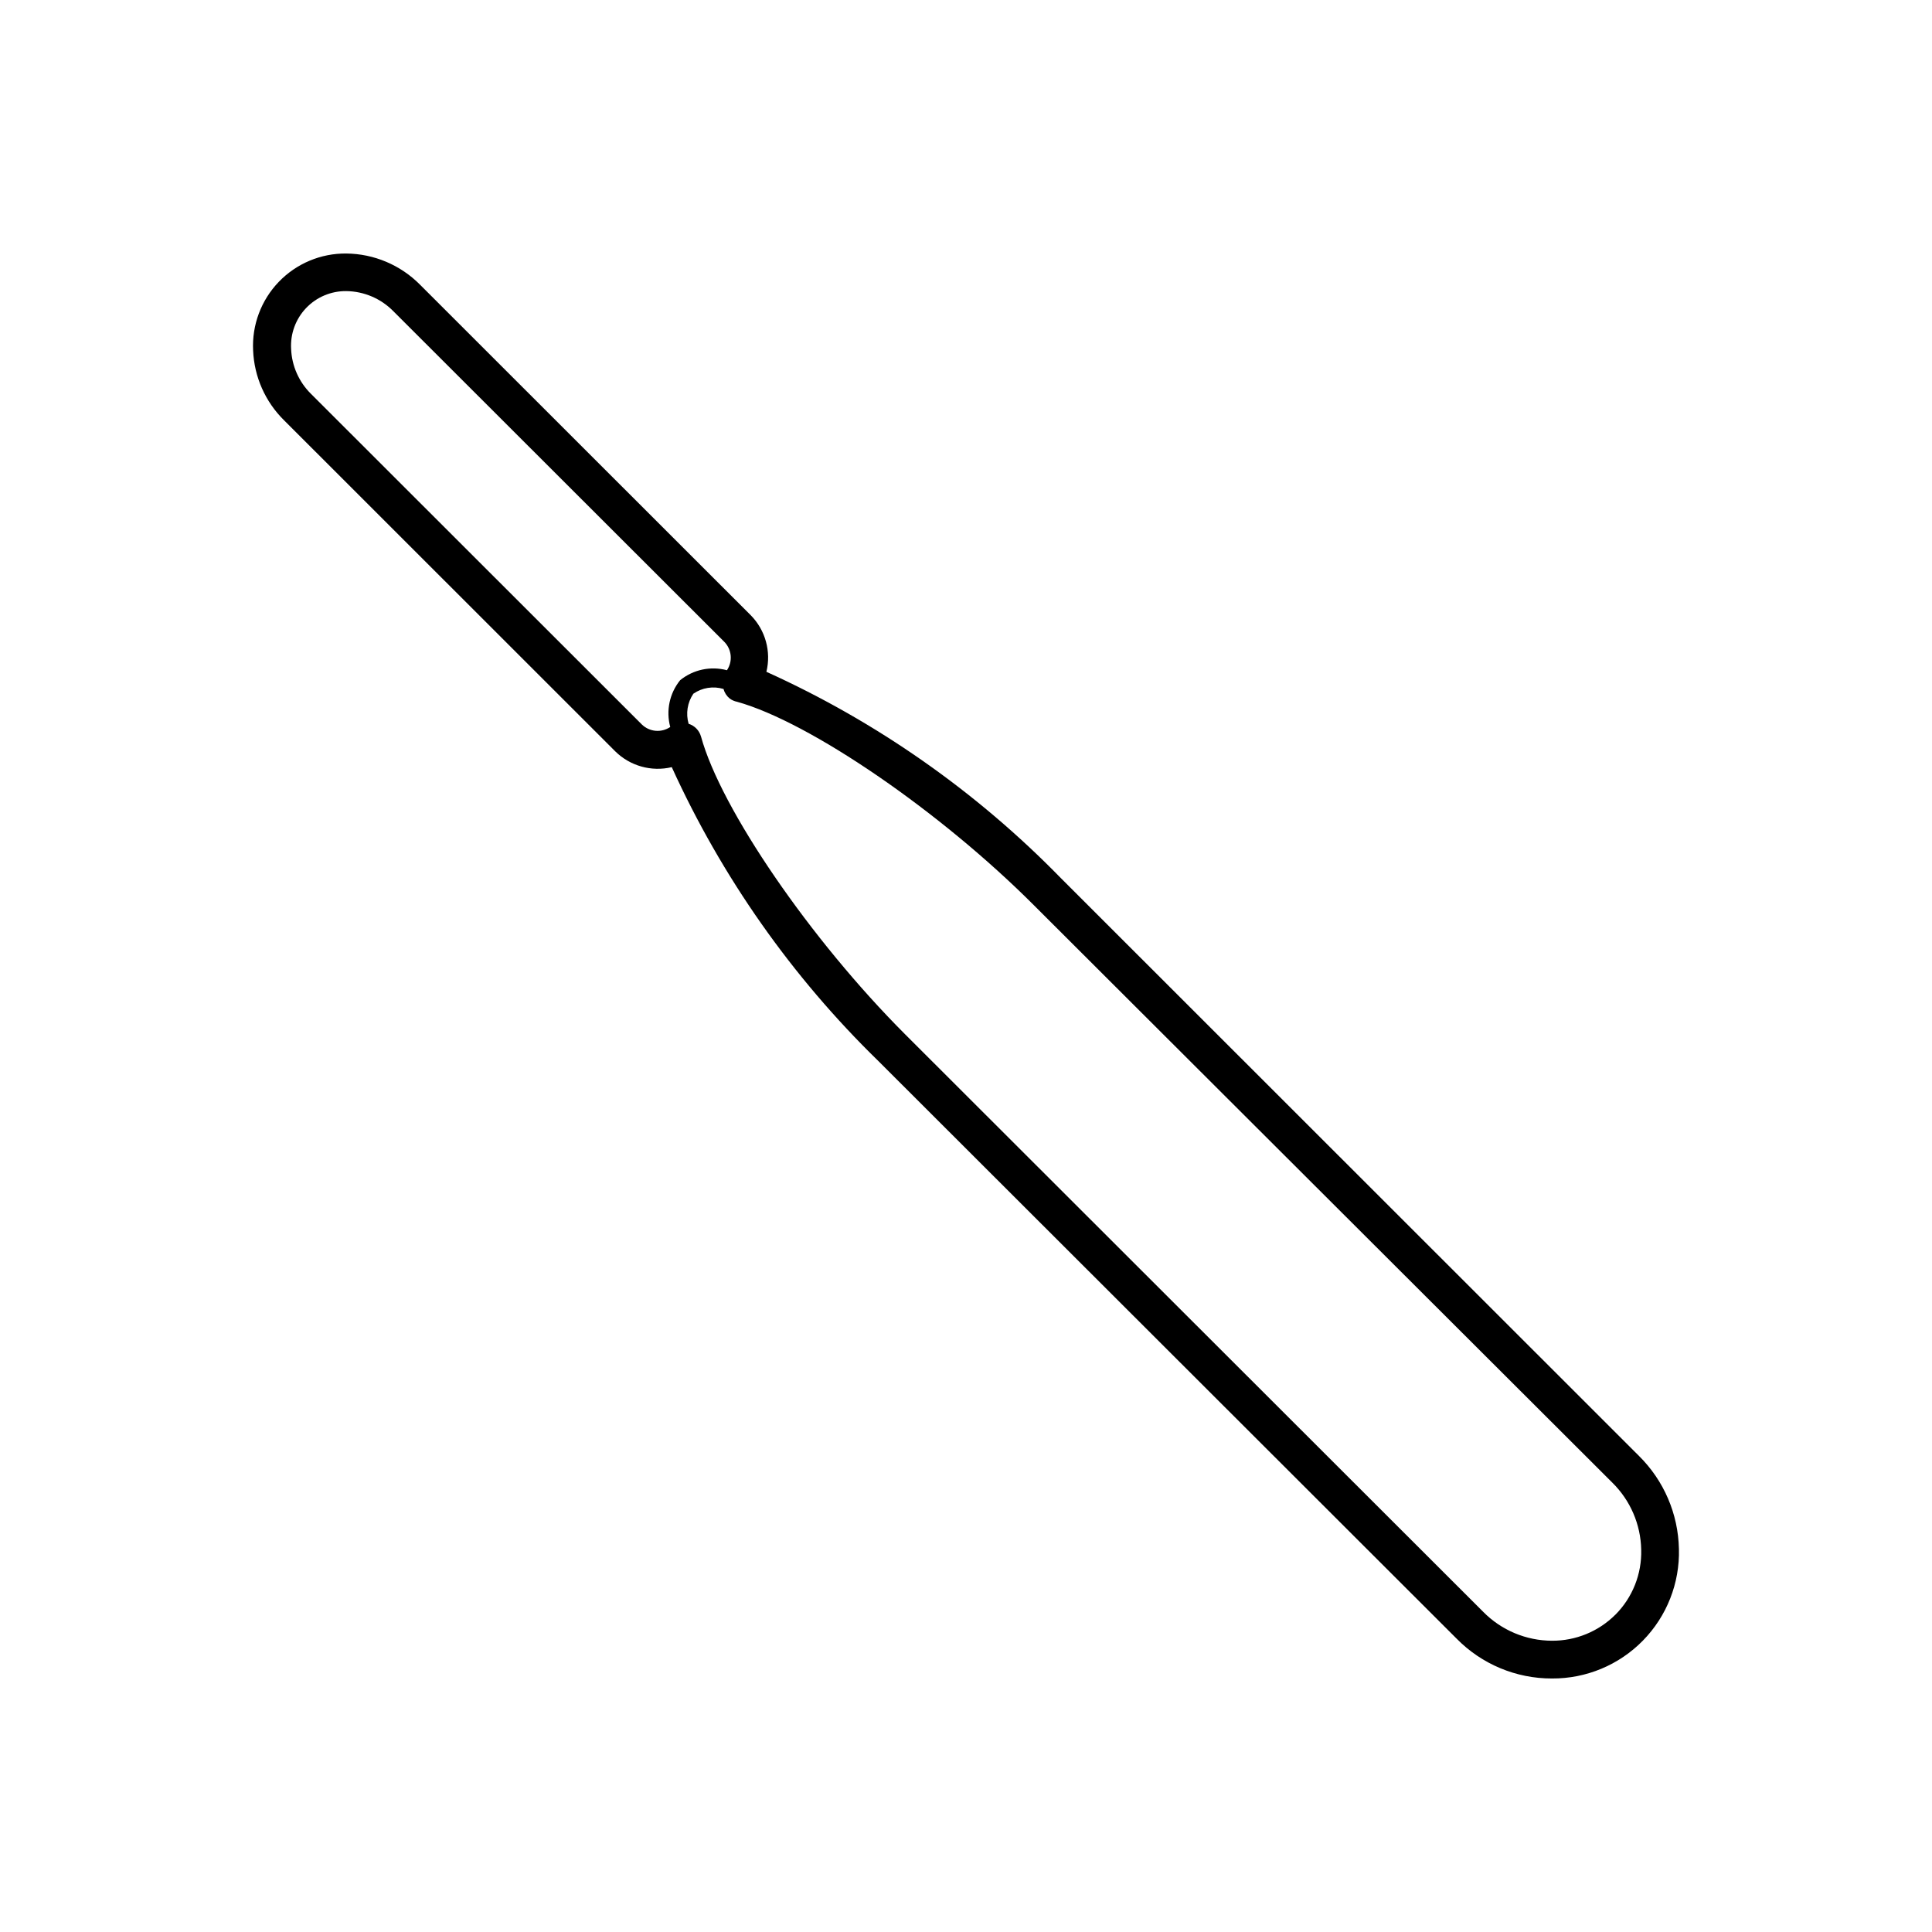
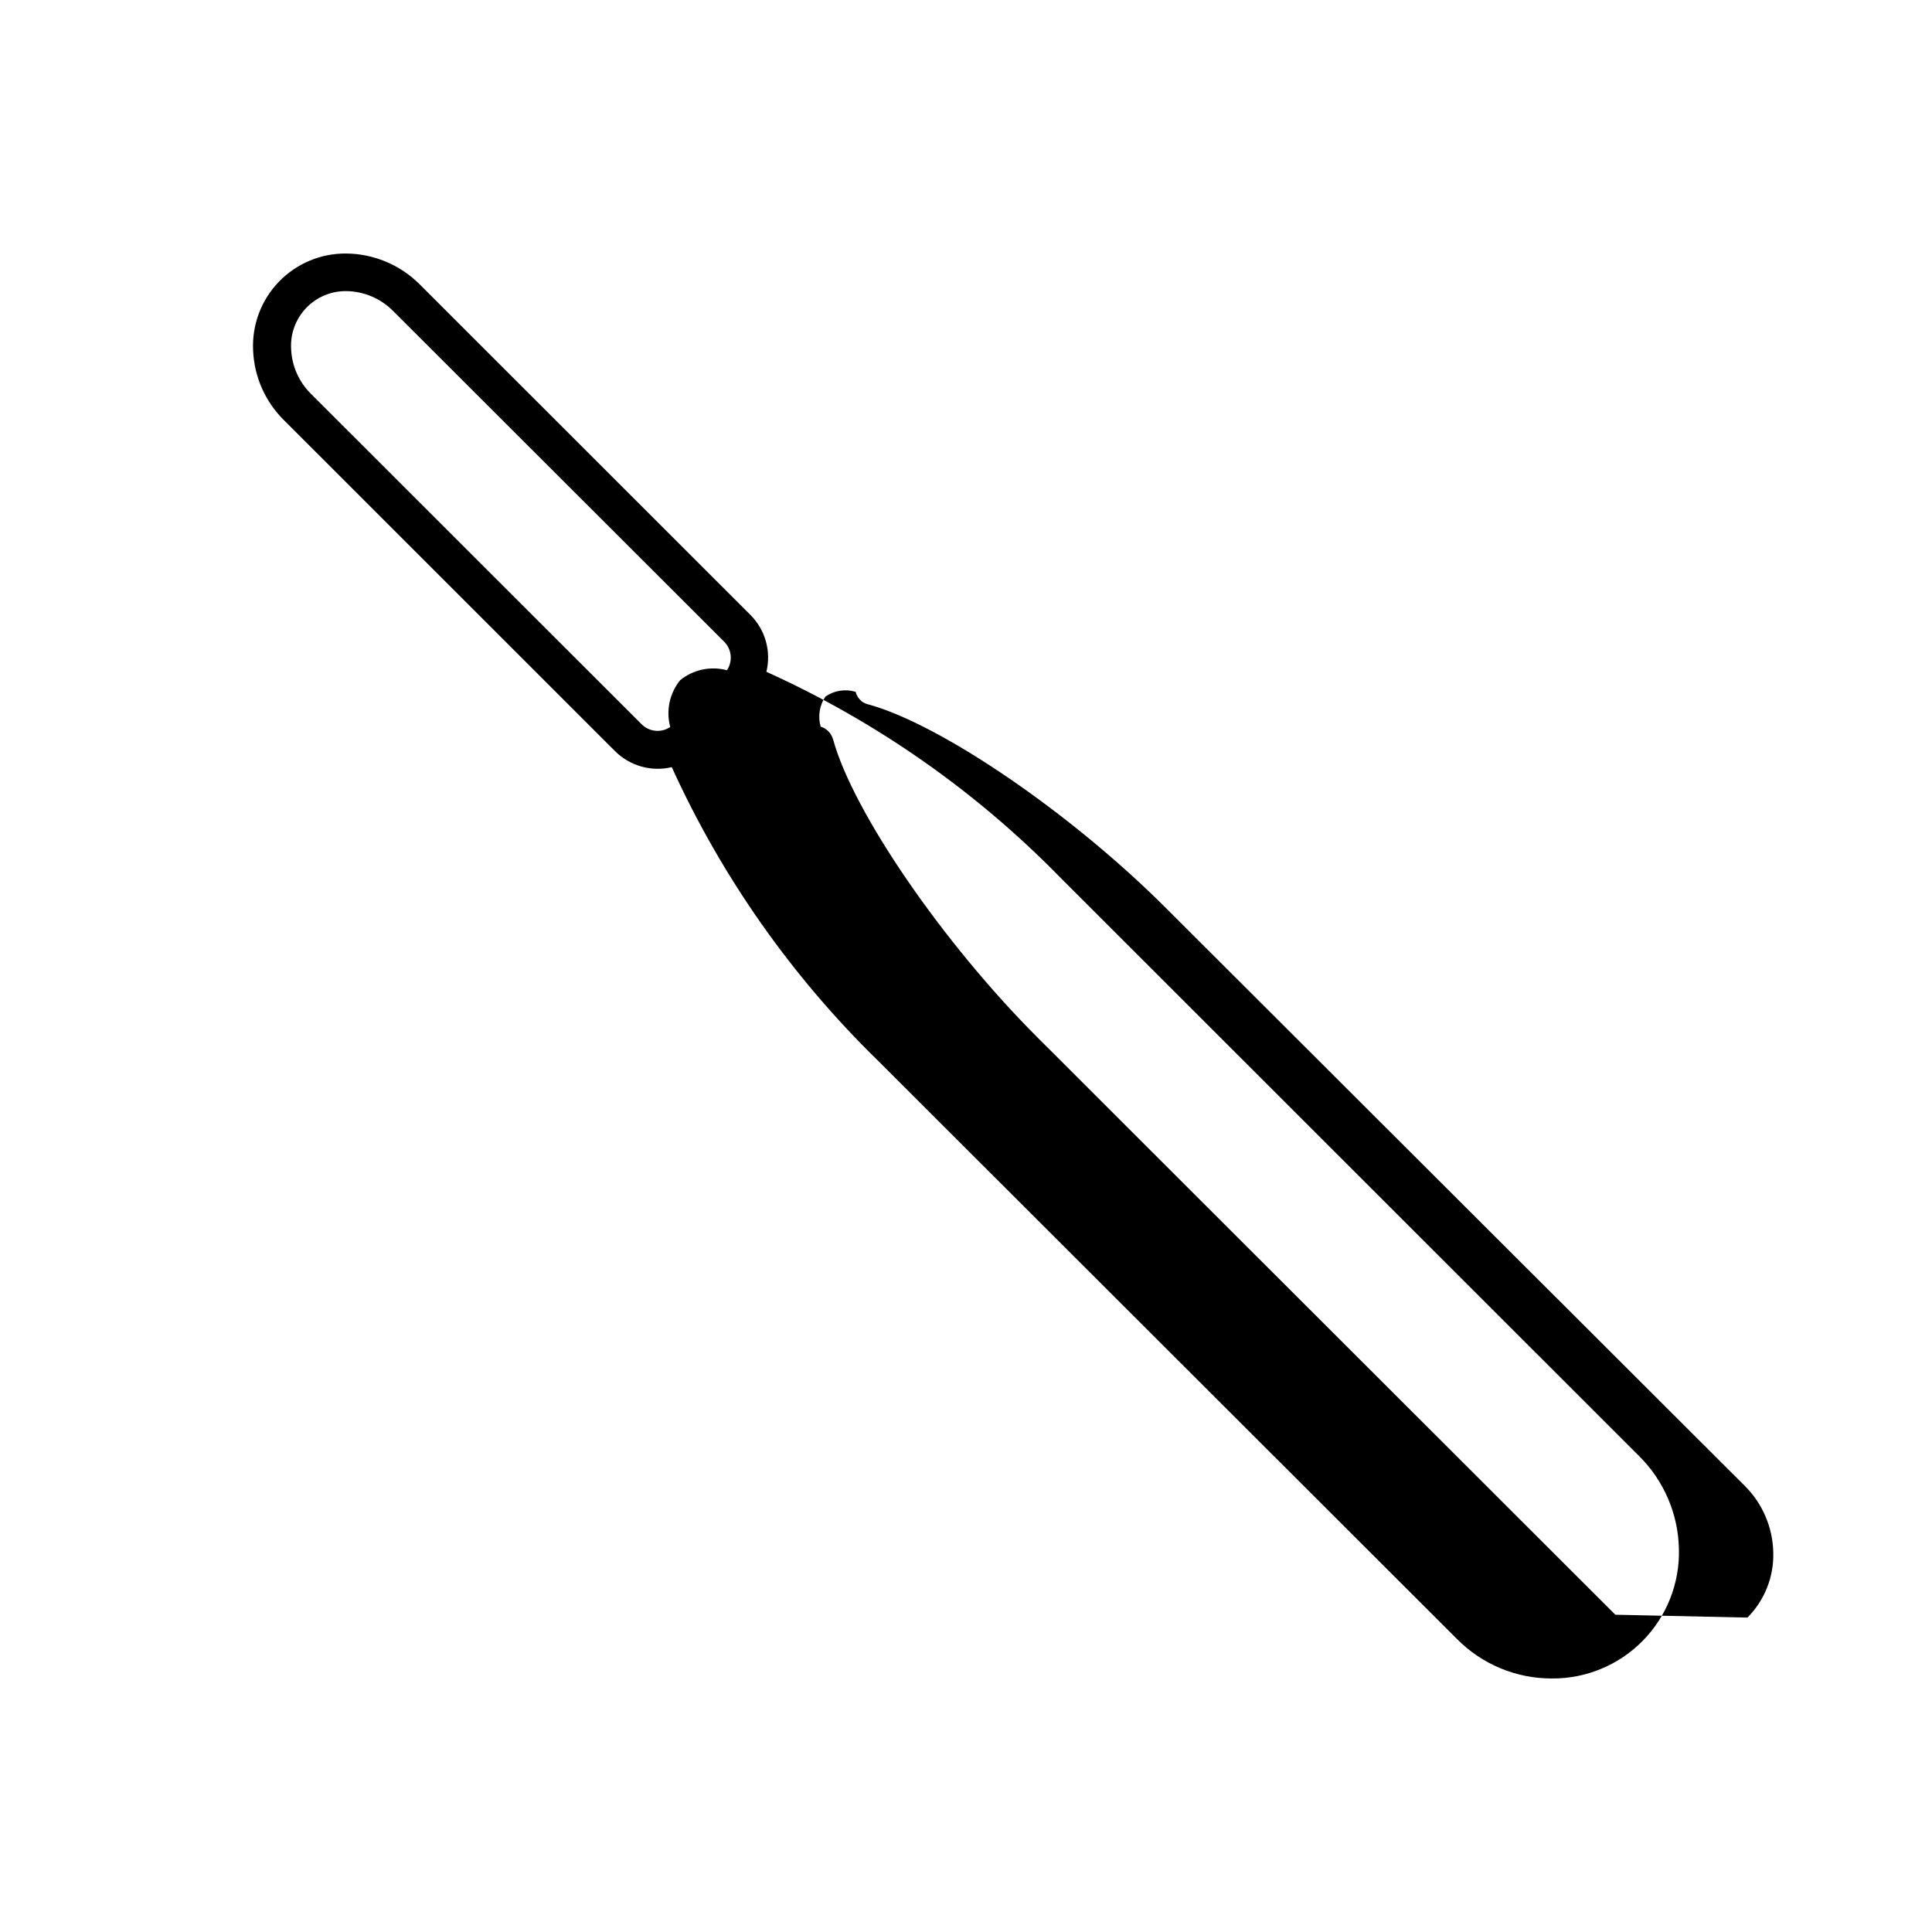
<svg xmlns="http://www.w3.org/2000/svg" fill="#000000" width="800px" height="800px" version="1.1" viewBox="144 144 512 512">
-   <path d="m588.93 554.49c-0.18-9.273-3.973-18.113-10.566-24.637l-153.17-153.09c-22.387-22.957-48.871-41.52-78.09-54.727 1.309-5.379-0.262-11.047-4.144-14.988l-87.648-87.602c-5.168-5.219-12.191-8.188-19.535-8.262-6.742-0.07-13.215 2.644-17.891 7.504-4.676 4.859-7.141 11.43-6.809 18.164 0.285 7.012 3.231 13.648 8.238 18.566l87.699 87.664c3.938 3.906 9.617 5.504 15.012 4.219 13.258 29.137 31.824 55.551 54.754 77.887l153.22 153.05c6.664 6.797 15.789 10.609 25.305 10.578 9.055 0.051 17.746-3.57 24.082-10.039 6.34-6.469 9.785-15.23 9.547-24.281zm-274.84-218.5-87.699-87.637c-3.184-3.152-5.055-7.391-5.242-11.863-0.238-4.016 1.199-7.945 3.973-10.855 2.773-2.91 6.633-4.535 10.652-4.488 4.691 0.059 9.168 1.969 12.457 5.316l87.688 87.602c2.016 2.019 2.32 5.184 0.73 7.555-4.32-1.16-8.934-0.176-12.406 2.644-2.809 3.473-3.785 8.082-2.621 12.395-2.352 1.594-5.496 1.316-7.531-0.668zm257.99 235.93c-4.449 4.441-10.488 6.922-16.777 6.891-6.852-0.016-13.414-2.766-18.223-7.644l-153.23-153.08c-25.078-25.09-48.844-59.75-54.082-78.922h-0.004c-0.453-1.598-1.688-2.859-3.273-3.352-0.789-2.711-0.328-5.637 1.258-7.973 2.332-1.613 5.273-2.074 7.988-1.258 0.262 0.988 0.832 1.871 1.625 2.519 0.582 0.438 1.258 0.738 1.977 0.879 19.258 5.367 53.742 28.969 78.695 53.957l153.27 153c4.762 4.691 7.504 11.062 7.633 17.746 0.176 6.445-2.301 12.68-6.852 17.242z" />
+   <path d="m588.93 554.49c-0.18-9.273-3.973-18.113-10.566-24.637l-153.17-153.09c-22.387-22.957-48.871-41.52-78.09-54.727 1.309-5.379-0.262-11.047-4.144-14.988l-87.648-87.602c-5.168-5.219-12.191-8.188-19.535-8.262-6.742-0.07-13.215 2.644-17.891 7.504-4.676 4.859-7.141 11.43-6.809 18.164 0.285 7.012 3.231 13.648 8.238 18.566l87.699 87.664c3.938 3.906 9.617 5.504 15.012 4.219 13.258 29.137 31.824 55.551 54.754 77.887l153.22 153.05c6.664 6.797 15.789 10.609 25.305 10.578 9.055 0.051 17.746-3.57 24.082-10.039 6.34-6.469 9.785-15.23 9.547-24.281zm-274.84-218.5-87.699-87.637c-3.184-3.152-5.055-7.391-5.242-11.863-0.238-4.016 1.199-7.945 3.973-10.855 2.773-2.91 6.633-4.535 10.652-4.488 4.691 0.059 9.168 1.969 12.457 5.316l87.688 87.602c2.016 2.019 2.32 5.184 0.73 7.555-4.32-1.16-8.934-0.176-12.406 2.644-2.809 3.473-3.785 8.082-2.621 12.395-2.352 1.594-5.496 1.316-7.531-0.668zm257.99 235.93l-153.23-153.08c-25.078-25.09-48.844-59.75-54.082-78.922h-0.004c-0.453-1.598-1.688-2.859-3.273-3.352-0.789-2.711-0.328-5.637 1.258-7.973 2.332-1.613 5.273-2.074 7.988-1.258 0.262 0.988 0.832 1.871 1.625 2.519 0.582 0.438 1.258 0.738 1.977 0.879 19.258 5.367 53.742 28.969 78.695 53.957l153.27 153c4.762 4.691 7.504 11.062 7.633 17.746 0.176 6.445-2.301 12.68-6.852 17.242z" />
</svg>